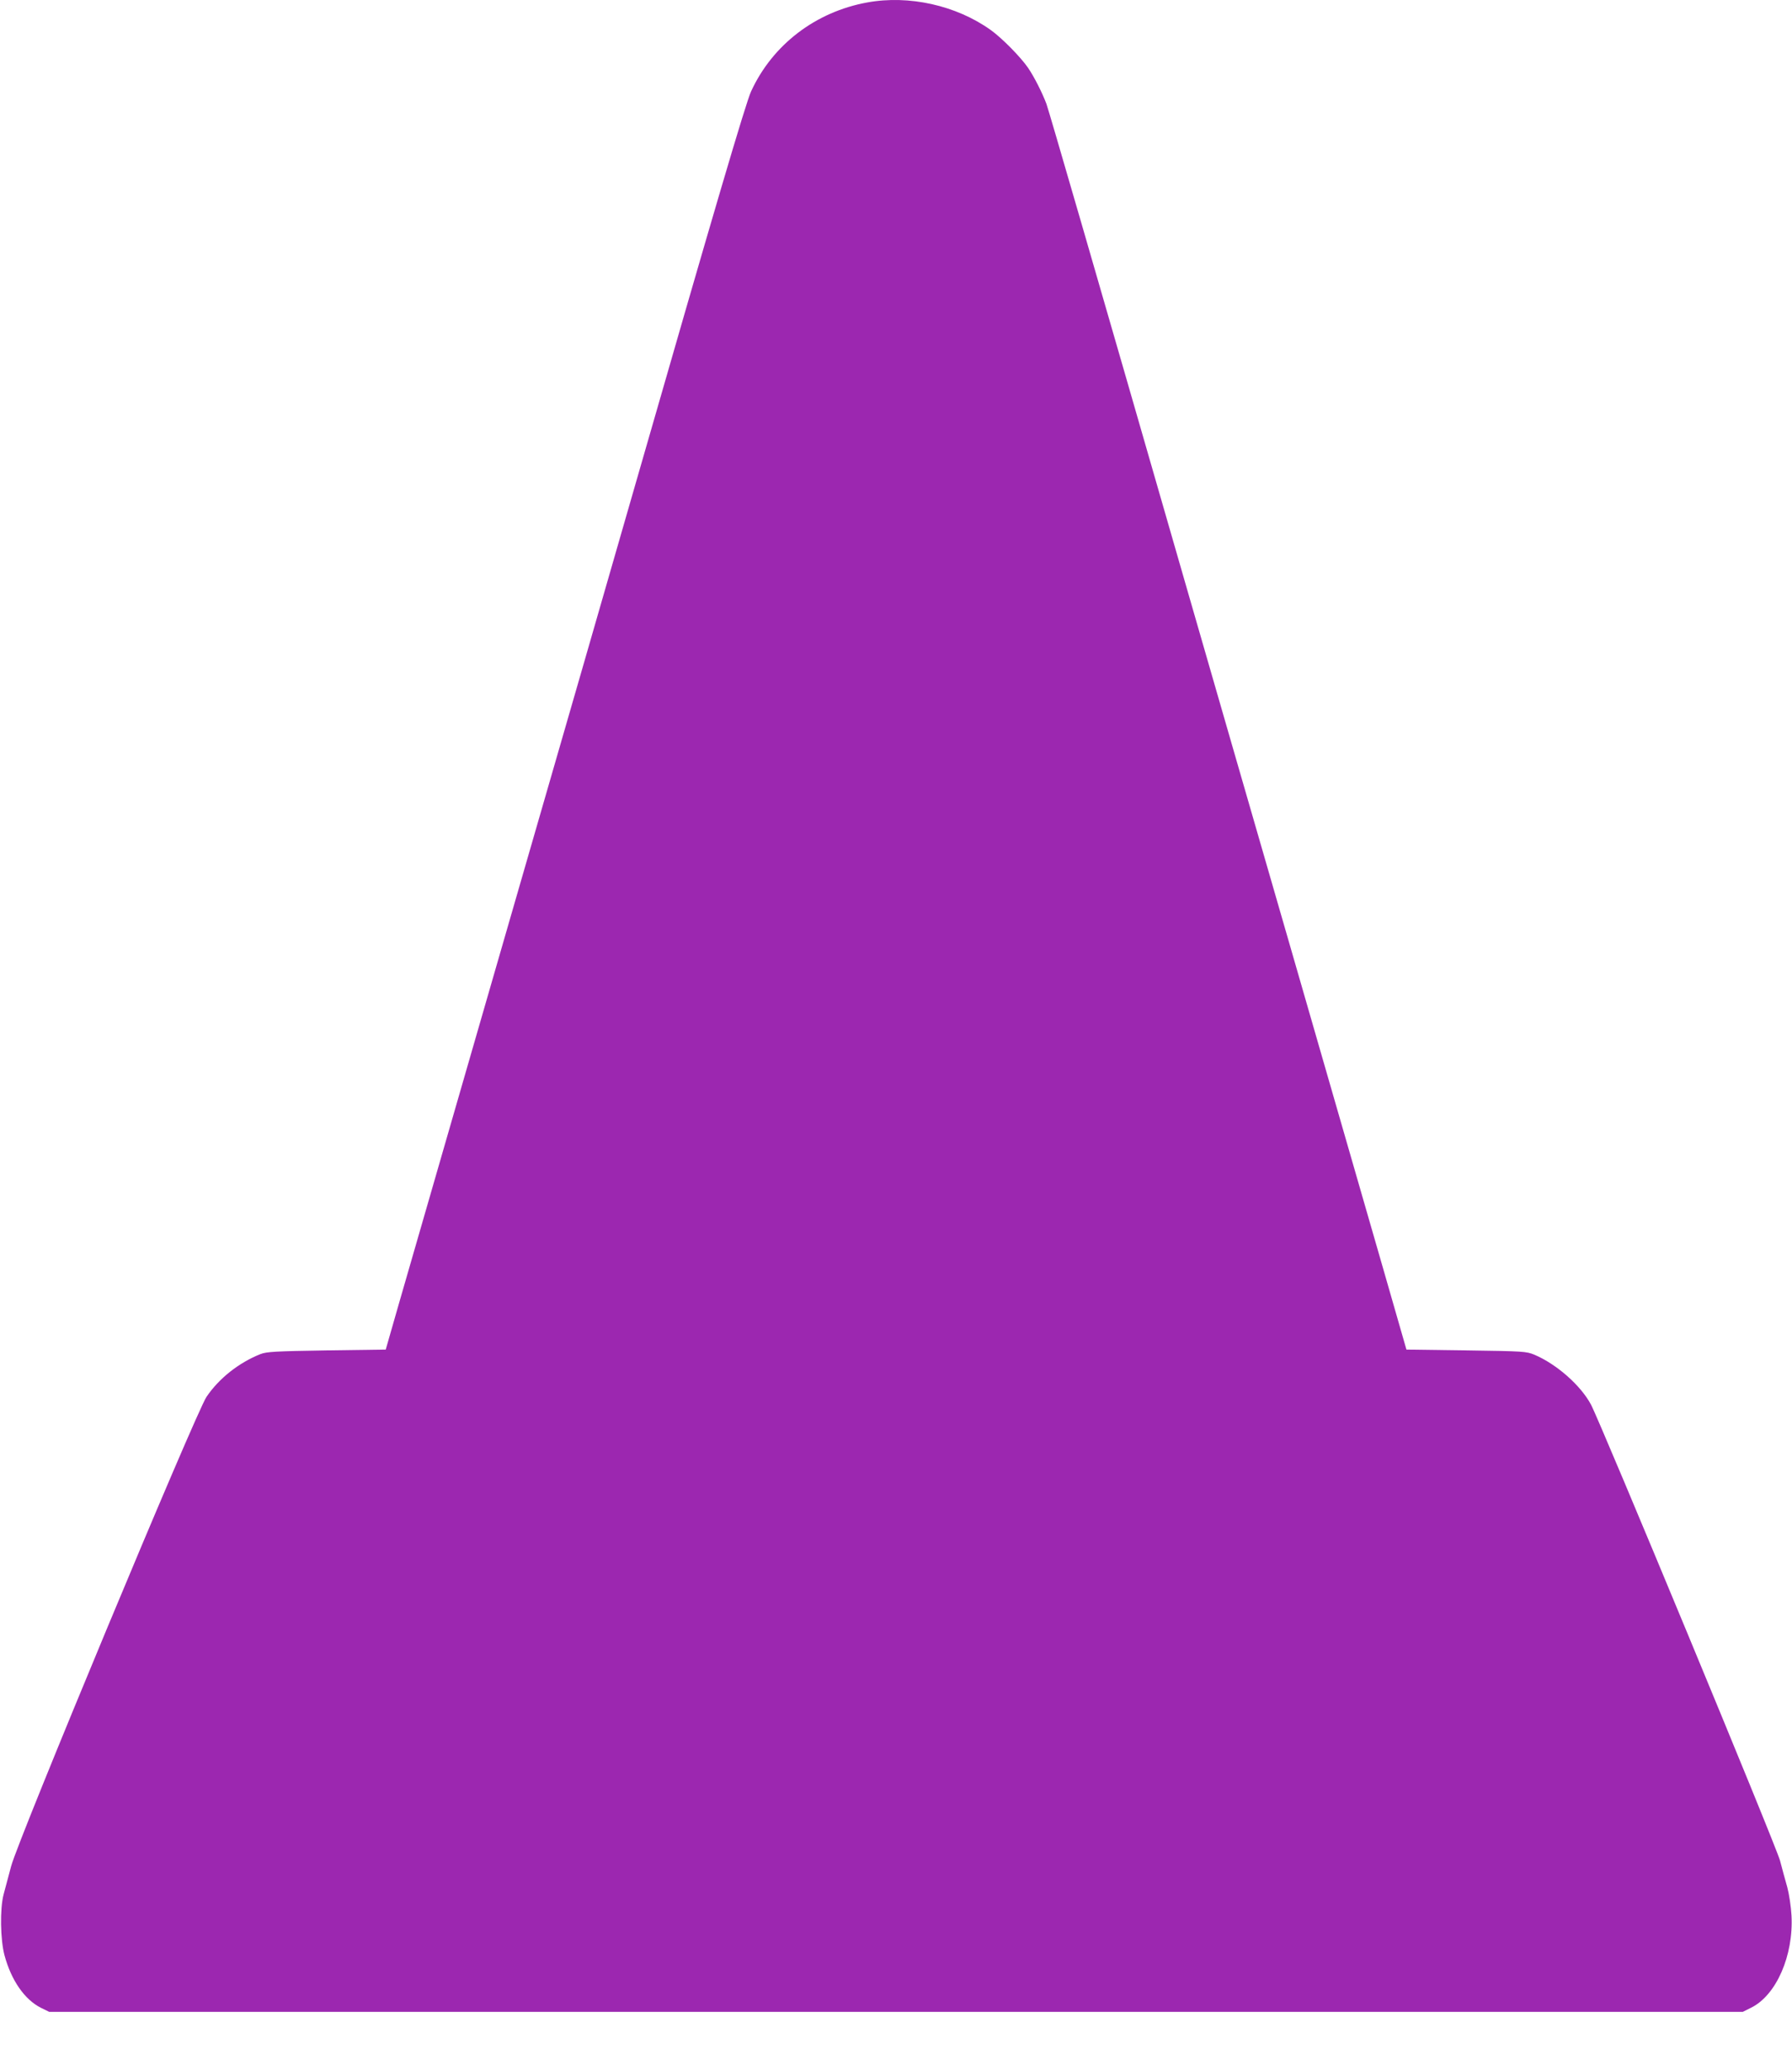
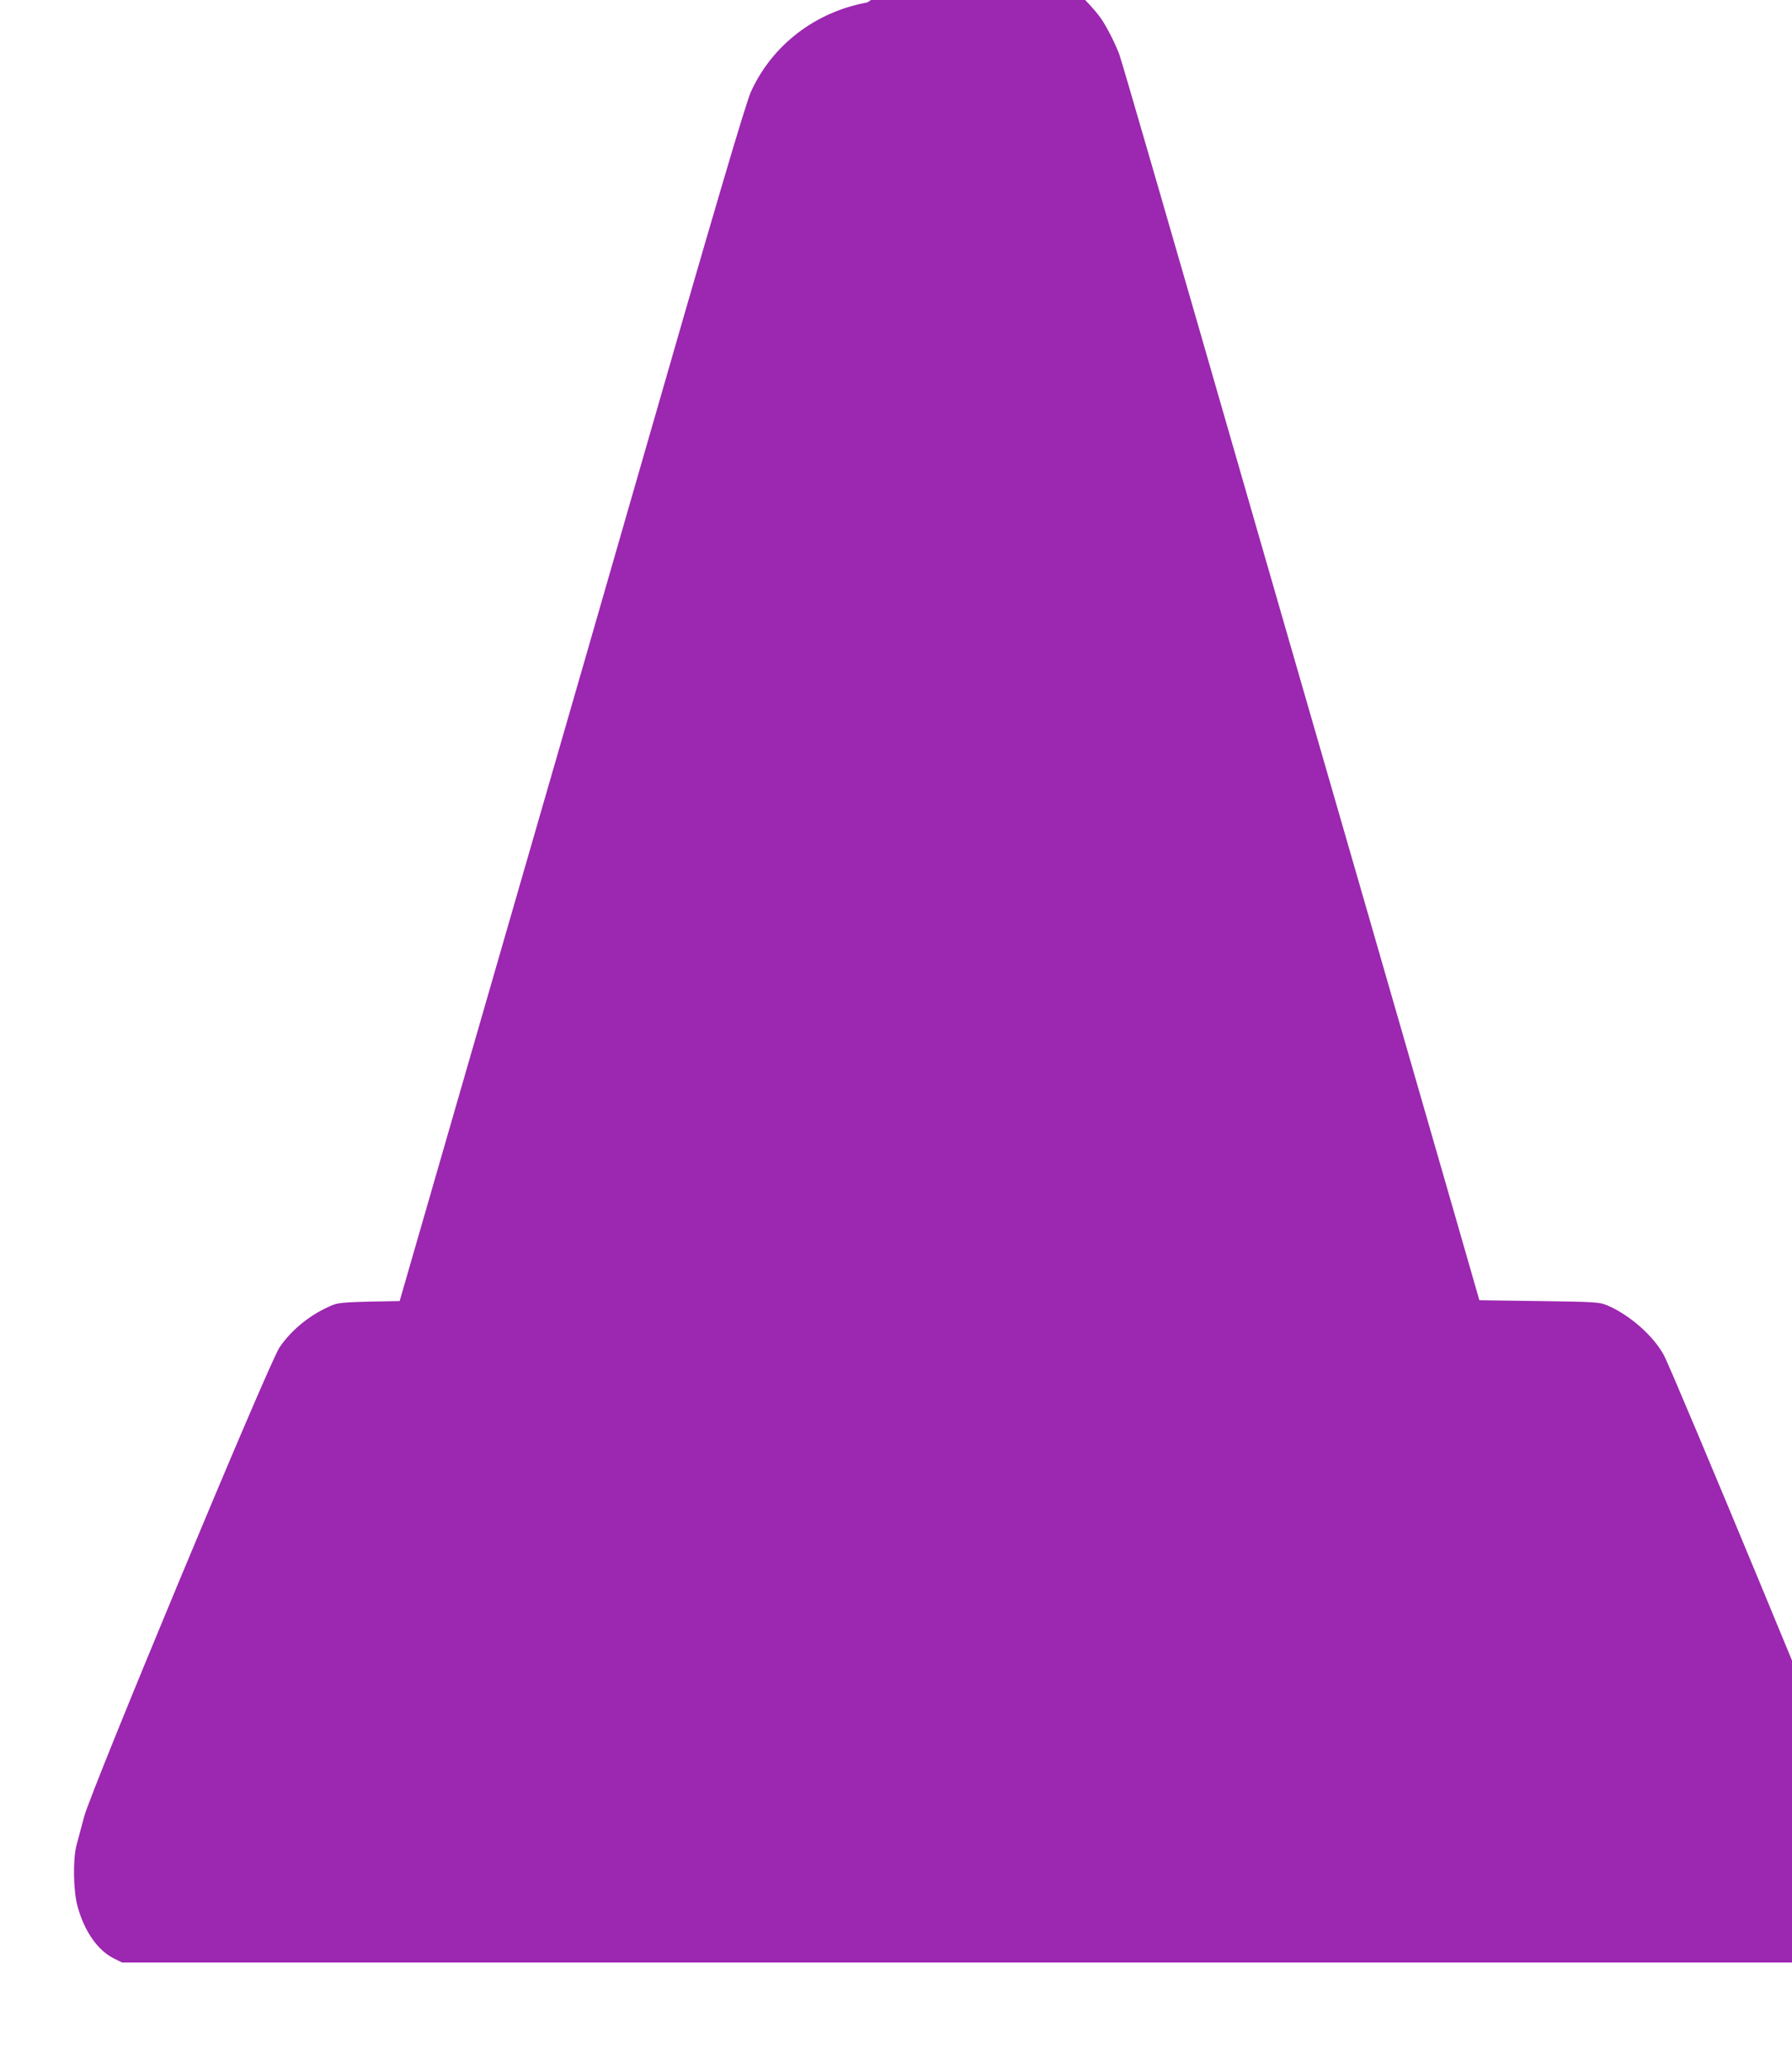
<svg xmlns="http://www.w3.org/2000/svg" version="1.0" width="1108pt" height="1280pt" viewBox="0 0 1108 1280" preserveAspectRatio="xMidYMid meet">
  <g transform="translate(0,1280) scale(0.1,-0.1)" fill="#9c27b0" stroke="none">
-     <path d="M5363 12785 c-320 -58 -586 -261 -719 -550 -32 -69 -227 -730 -714 -2425 -116 -404 -472 -1639 -792 -2745 -319 -1105 -619 -2145 -667 -2310 l-86 -300 -365 -5 c-316 -5 -371 -8 -410 -23 -133 -53 -256 -150 -333 -264 -66 -97 -1164 -2735 -1208 -2902 -17 -64 -38 -143 -47 -176 -23 -89 -20 -279 6 -376 42 -155 124 -273 225 -324 l51 -25 5236 0 5236 0 52 26 c155 77 262 322 249 569 -3 55 -15 134 -26 175 -12 41 -32 116 -45 165 -24 91 -1108 2705 -1169 2820 -63 118 -211 249 -349 308 -51 21 -68 22 -422 27 l-370 5 -148 515 c-82 283 -340 1179 -574 1990 -235 811 -518 1795 -631 2185 -590 2049 -856 2965 -873 3013 -26 69 -75 166 -113 222 -45 66 -163 186 -232 235 -213 152 -505 217 -762 170z" />
+     <path d="M5363 12785 c-320 -58 -586 -261 -719 -550 -32 -69 -227 -730 -714 -2425 -116 -404 -472 -1639 -792 -2745 -319 -1105 -619 -2145 -667 -2310 c-316 -5 -371 -8 -410 -23 -133 -53 -256 -150 -333 -264 -66 -97 -1164 -2735 -1208 -2902 -17 -64 -38 -143 -47 -176 -23 -89 -20 -279 6 -376 42 -155 124 -273 225 -324 l51 -25 5236 0 5236 0 52 26 c155 77 262 322 249 569 -3 55 -15 134 -26 175 -12 41 -32 116 -45 165 -24 91 -1108 2705 -1169 2820 -63 118 -211 249 -349 308 -51 21 -68 22 -422 27 l-370 5 -148 515 c-82 283 -340 1179 -574 1990 -235 811 -518 1795 -631 2185 -590 2049 -856 2965 -873 3013 -26 69 -75 166 -113 222 -45 66 -163 186 -232 235 -213 152 -505 217 -762 170z" />
  </g>
</svg>